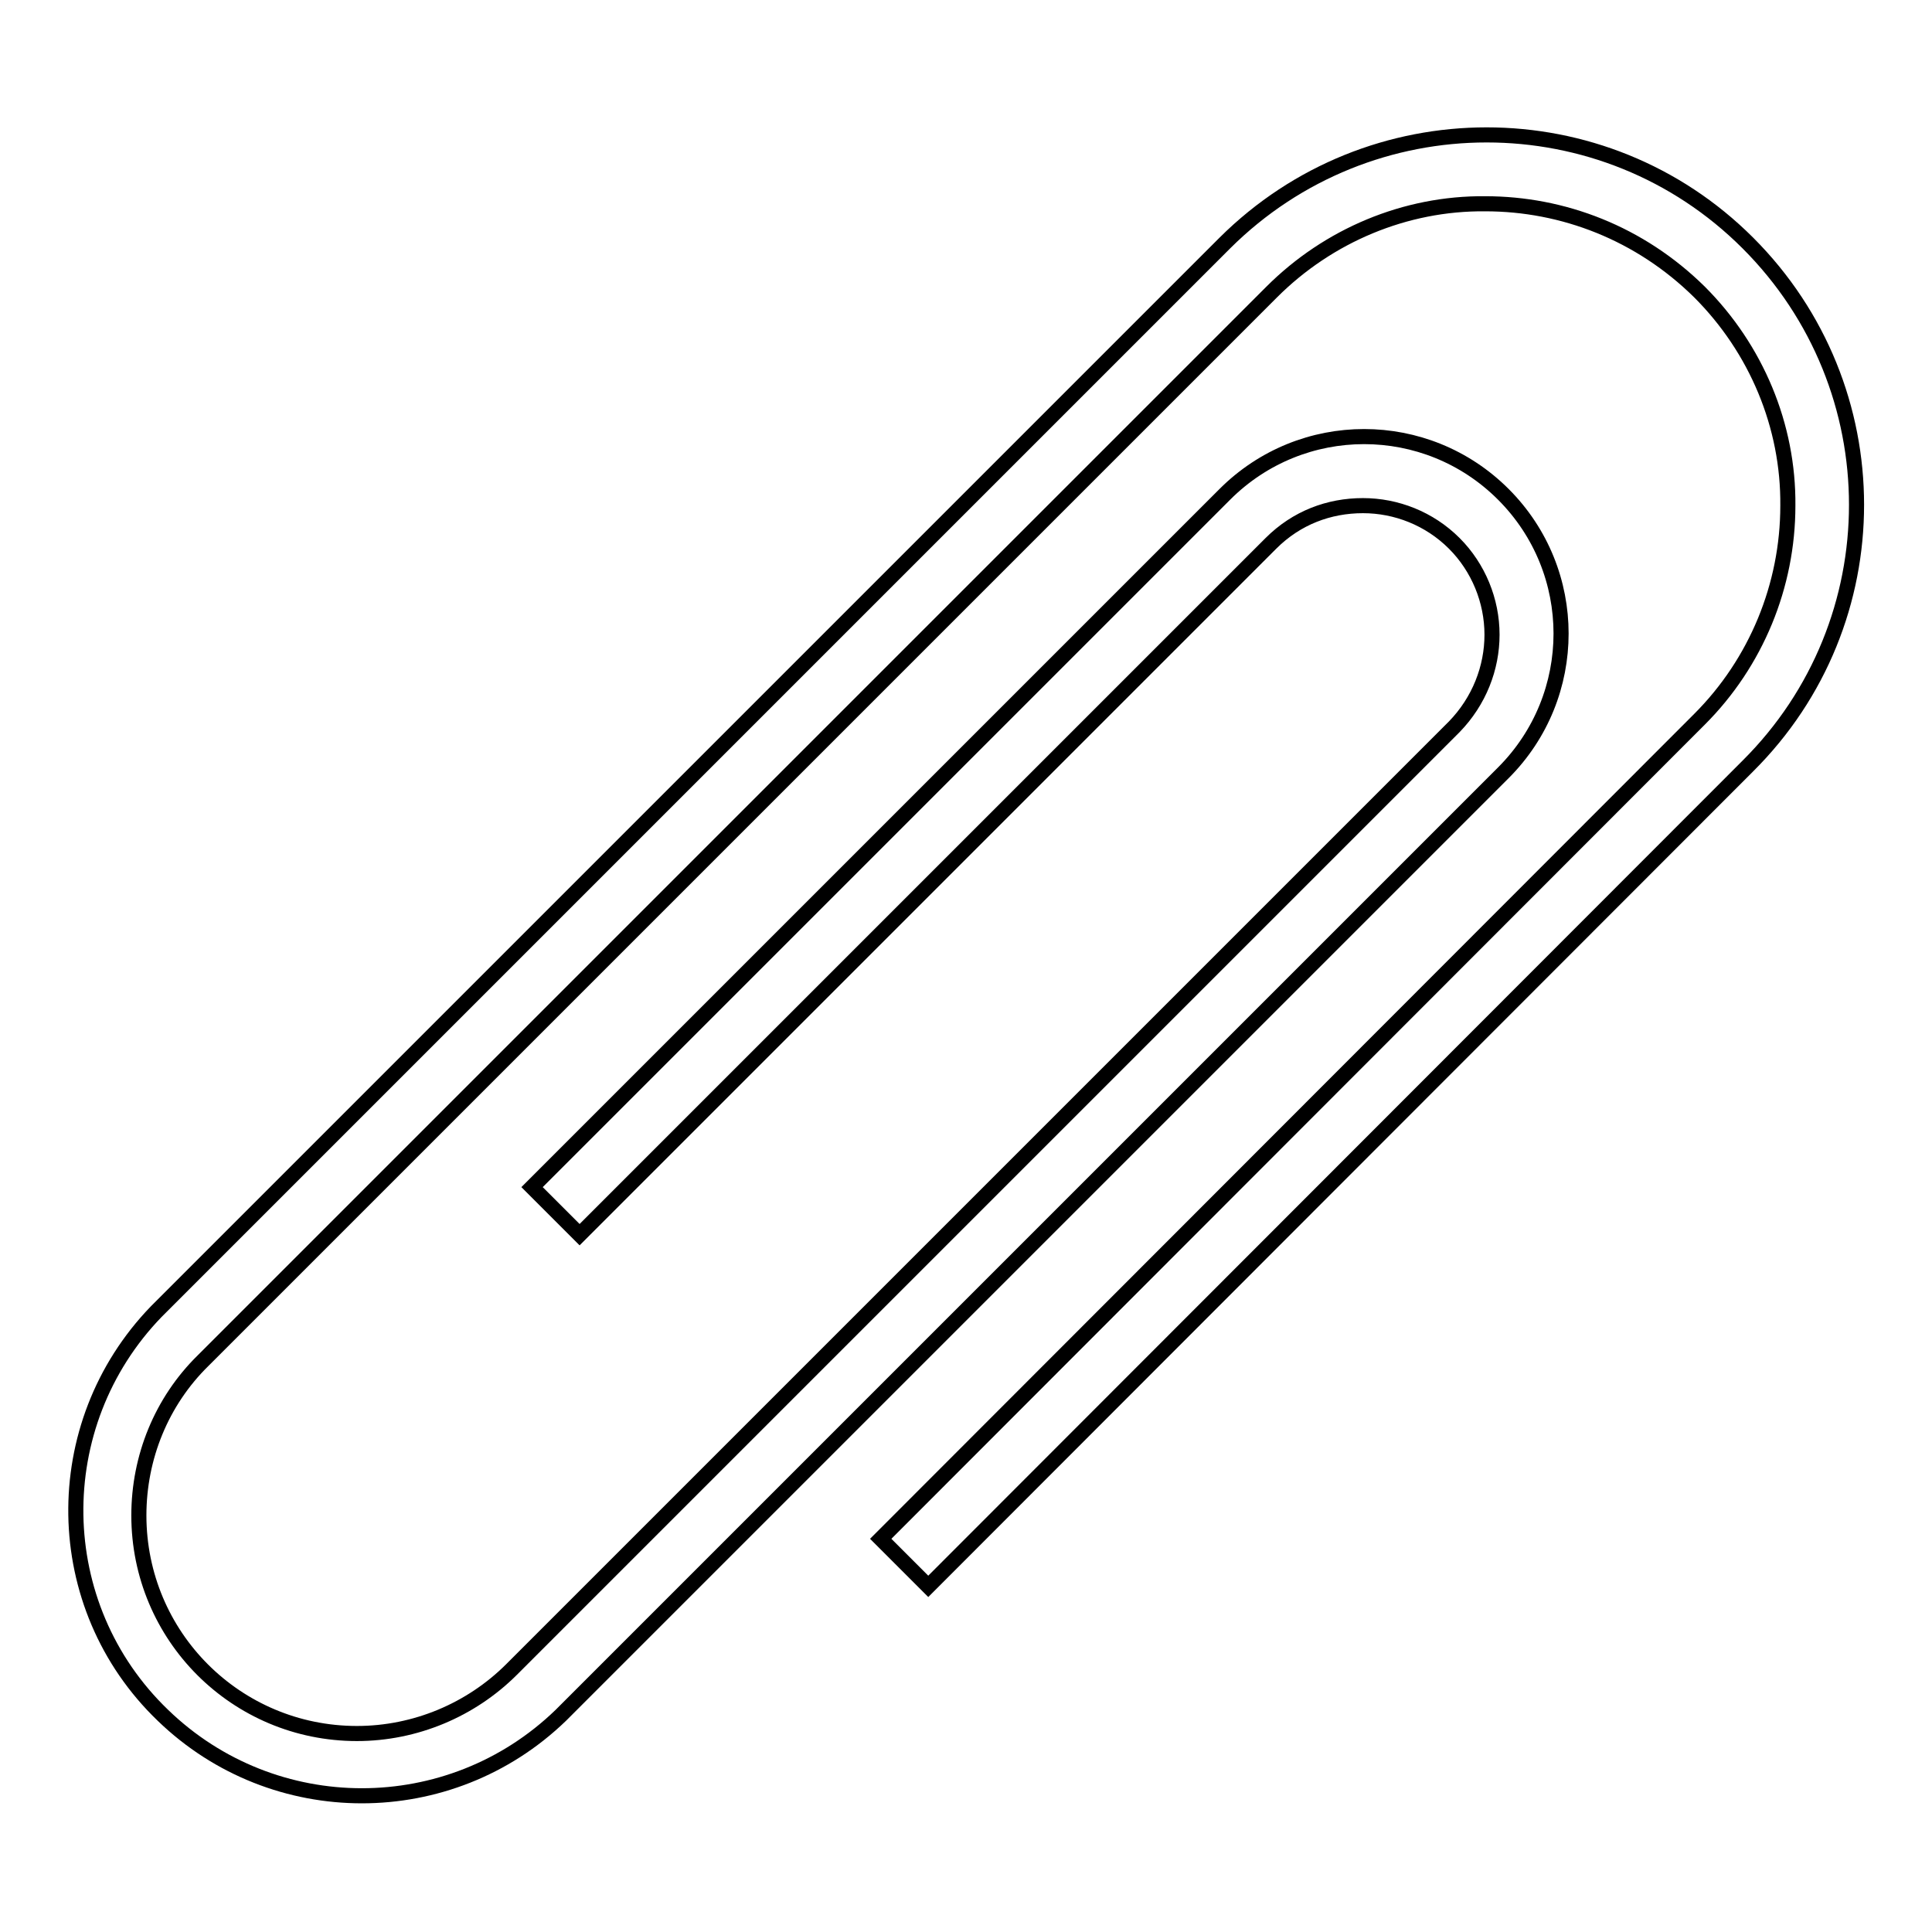
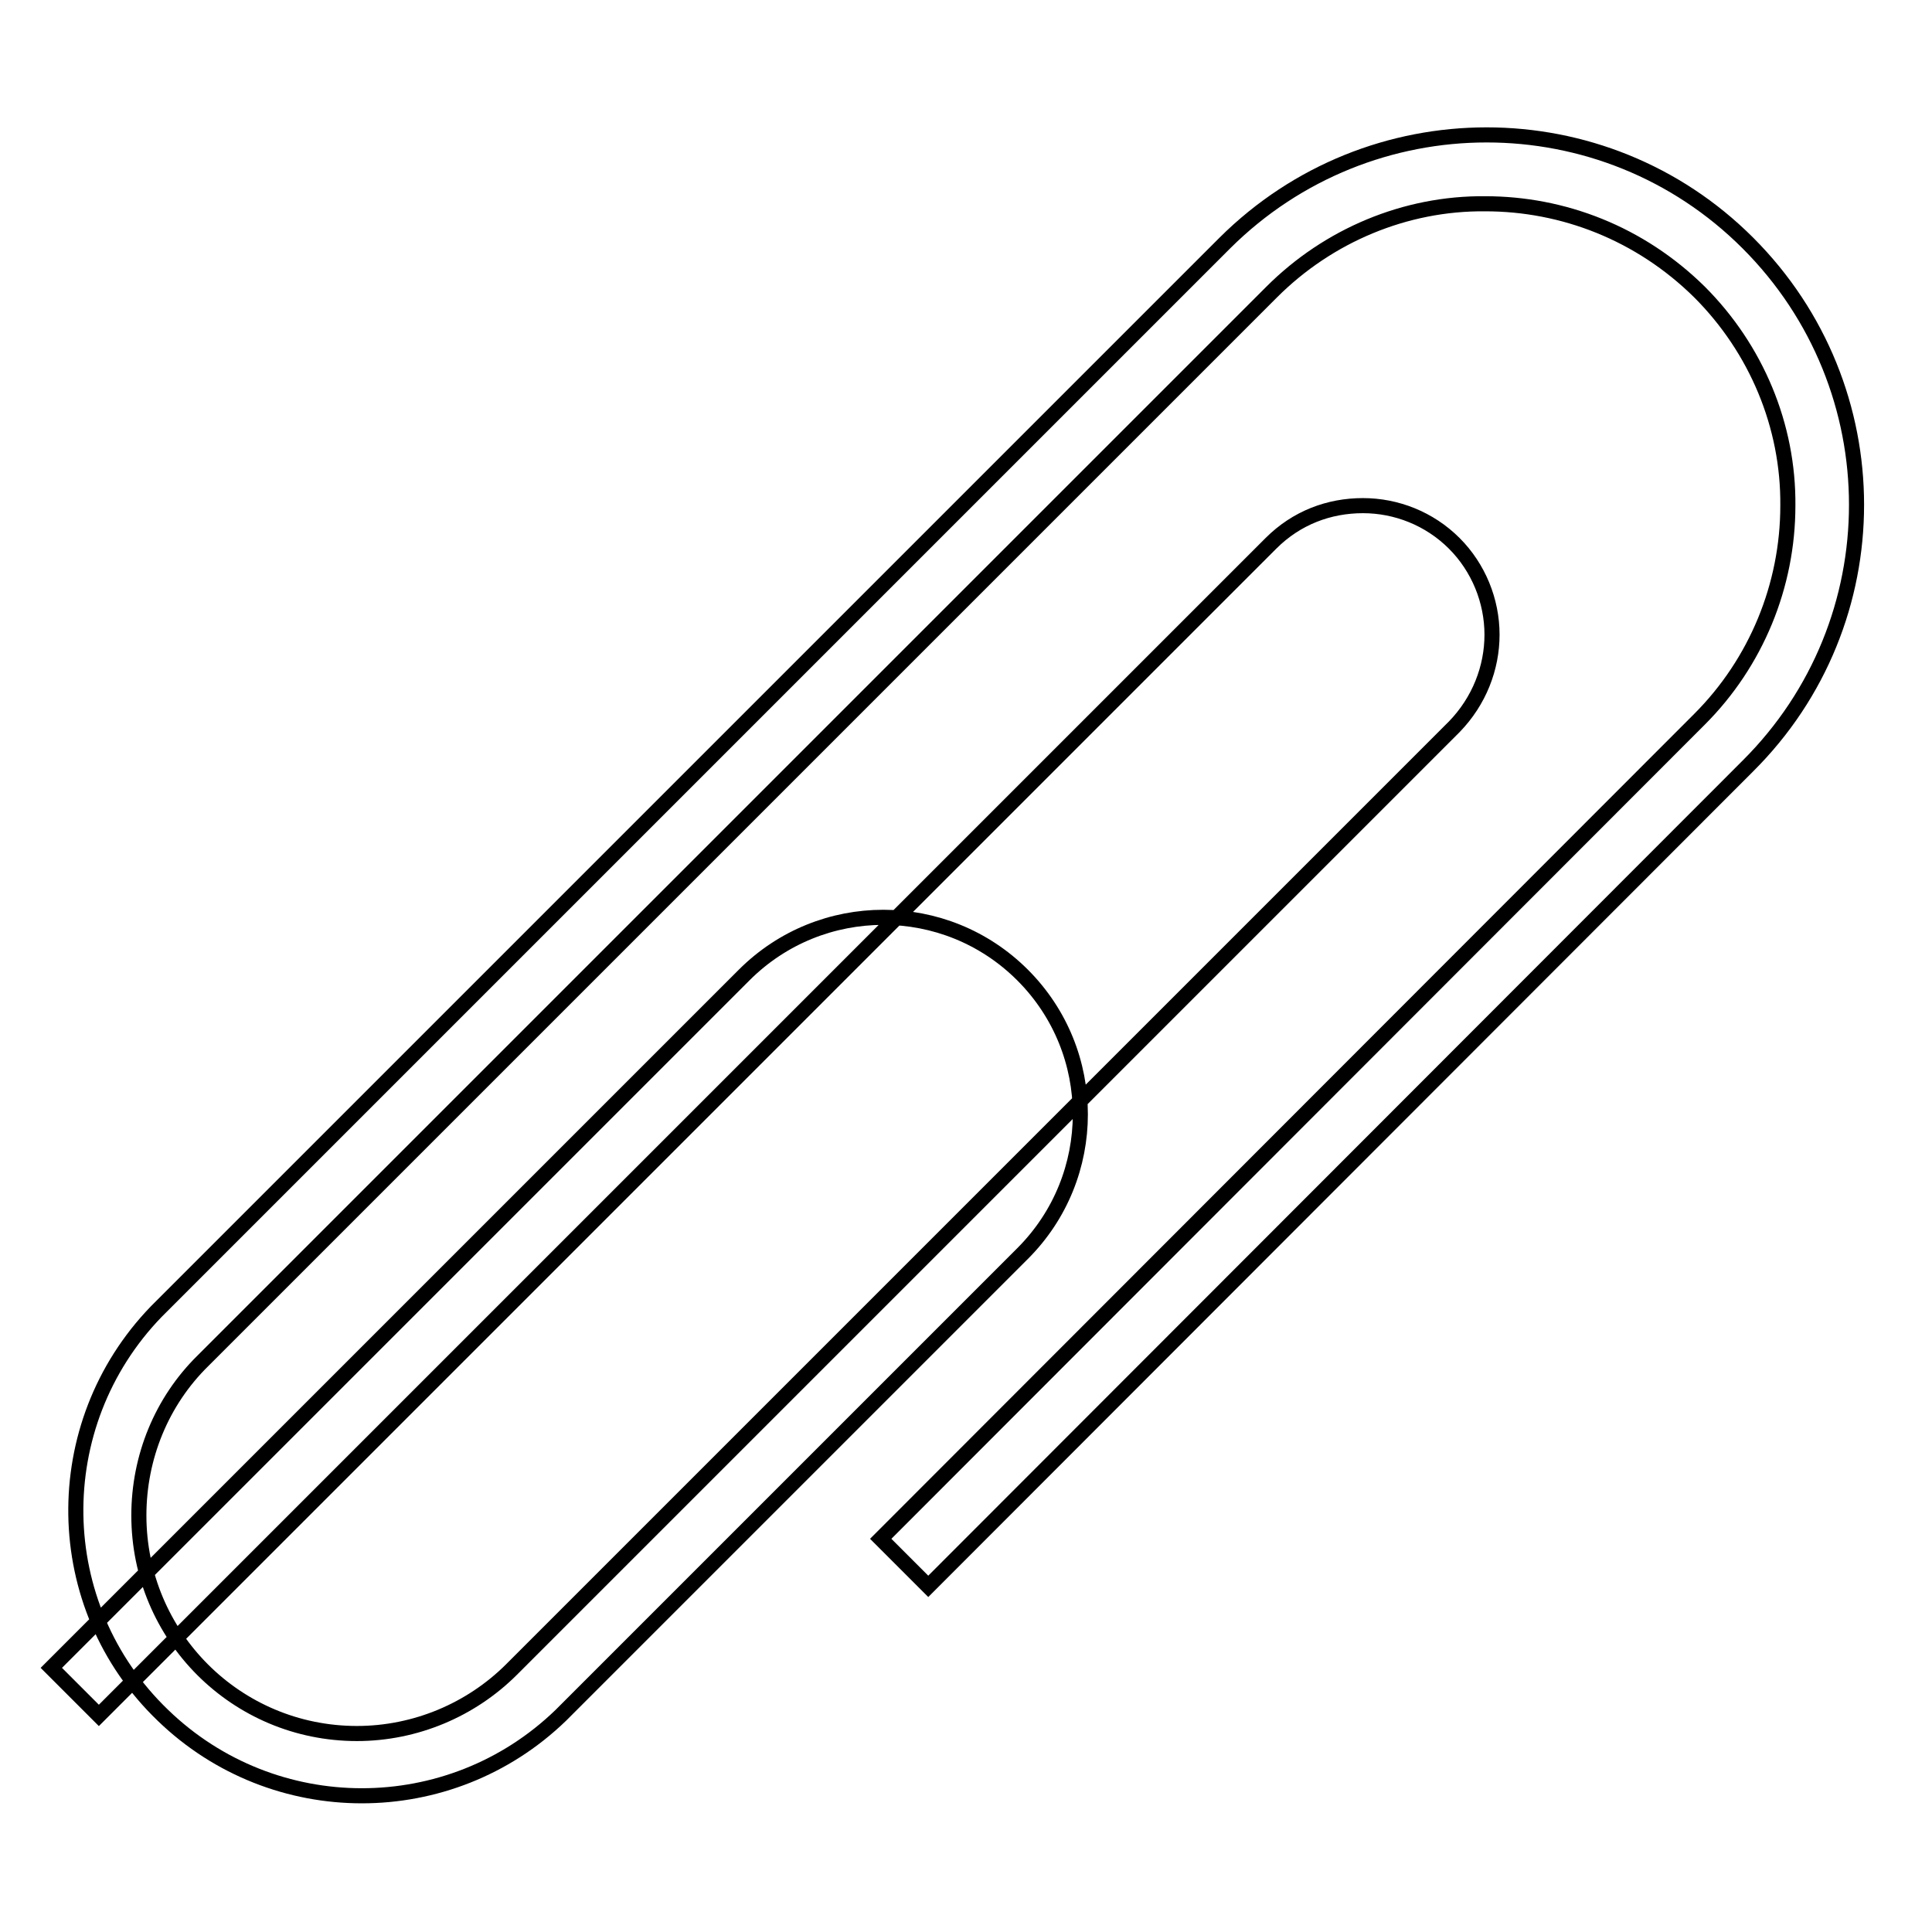
<svg xmlns="http://www.w3.org/2000/svg" version="1.1" x="0px" y="0px" viewBox="0 0 256 256" enable-background="new 0 0 256 256" xml:space="preserve">
  <g>
-     <path stroke-width="2" fill-opacity="0" stroke="#000000" d="M231.6,32.2c-19.1-19.1-50.1-19.1-69.3,0l-47.2,47.2l-78.7,78.7l-15.7,15.7c-14.5,15-14.2,39,0.9,53.5 c14.7,14.2,38,14.2,52.7,0l63.7-63.7l30.8-30.8l30.4-30.4c10.2-10.2,10.2-26.7,0-36.9c0,0,0,0,0,0c-10.2-10.2-26.7-10.2-36.9,0 c0,0,0,0,0,0l-91.8,91.8l6.3,6.3L168.4,72c3.4-3.4,7.7-5,12.2-5c4.4,0,8.8,1.7,12.1,5c3.2,3.2,5,7.6,5,12.1c0,4.4-1.7,8.8-5,12.2 l-30.4,30.4l-30.8,30.8l-63.7,63.7c-5.4,5.4-12.8,8.5-20.5,8.5c-16,0-28.9-12.9-28.9-28.9c0,0,0,0,0,0c0-7.7,3-15.1,8.5-20.5 l15.7-15.7l78.7-78.7l47.2-47.2c7.5-7.5,17.7-11.8,28.3-11.7c10.3,0,20.5,3.9,28.4,11.7c7.5,7.5,11.8,17.7,11.7,28.3 c0,10.6-4.2,20.8-11.7,28.3L116.7,203.9l6.3,6.3l108.6-108.7C250.8,82.4,250.8,51.4,231.6,32.2L231.6,32.2z" />
+     <path stroke-width="2" fill-opacity="0" stroke="#000000" d="M231.6,32.2c-19.1-19.1-50.1-19.1-69.3,0l-47.2,47.2l-78.7,78.7l-15.7,15.7c-14.5,15-14.2,39,0.9,53.5 c14.7,14.2,38,14.2,52.7,0l30.8-30.8l30.4-30.4c10.2-10.2,10.2-26.7,0-36.9c0,0,0,0,0,0c-10.2-10.2-26.7-10.2-36.9,0 c0,0,0,0,0,0l-91.8,91.8l6.3,6.3L168.4,72c3.4-3.4,7.7-5,12.2-5c4.4,0,8.8,1.7,12.1,5c3.2,3.2,5,7.6,5,12.1c0,4.4-1.7,8.8-5,12.2 l-30.4,30.4l-30.8,30.8l-63.7,63.7c-5.4,5.4-12.8,8.5-20.5,8.5c-16,0-28.9-12.9-28.9-28.9c0,0,0,0,0,0c0-7.7,3-15.1,8.5-20.5 l15.7-15.7l78.7-78.7l47.2-47.2c7.5-7.5,17.7-11.8,28.3-11.7c10.3,0,20.5,3.9,28.4,11.7c7.5,7.5,11.8,17.7,11.7,28.3 c0,10.6-4.2,20.8-11.7,28.3L116.7,203.9l6.3,6.3l108.6-108.7C250.8,82.4,250.8,51.4,231.6,32.2L231.6,32.2z" />
  </g>
</svg>